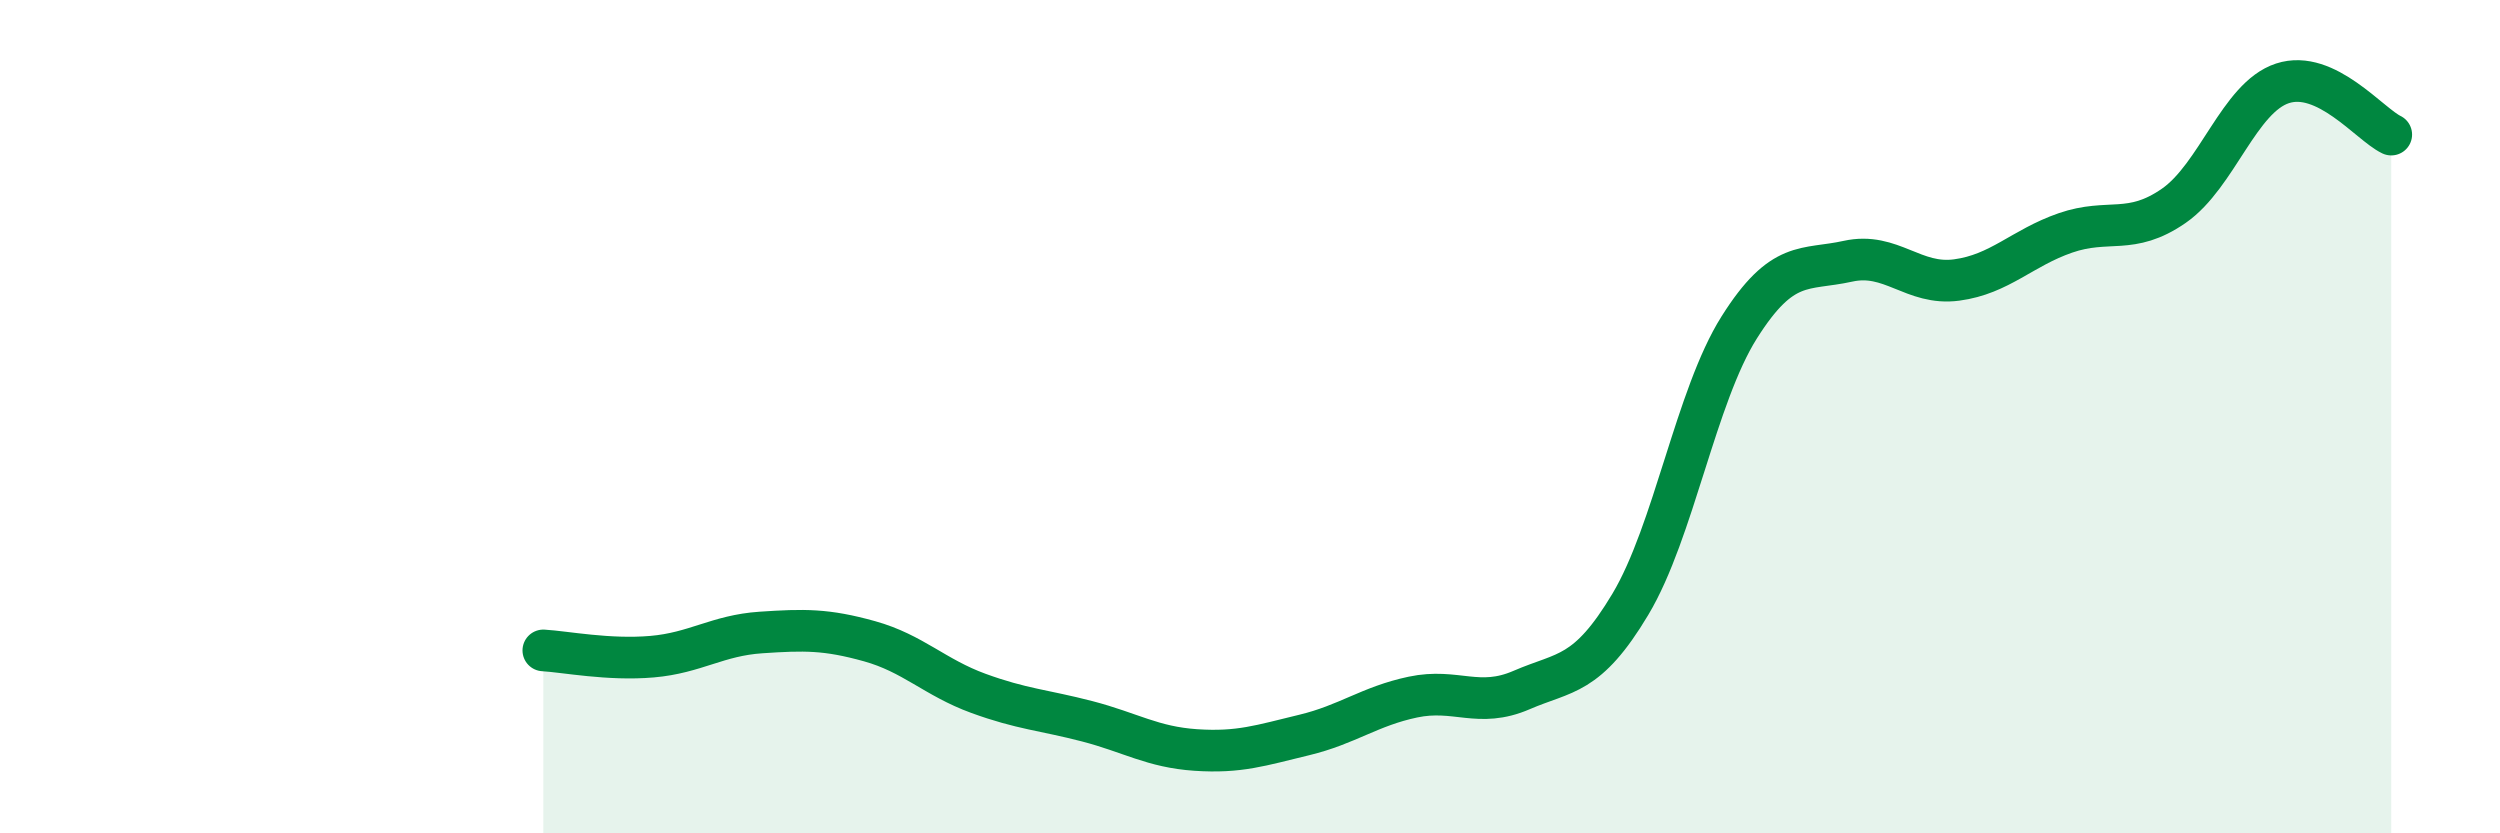
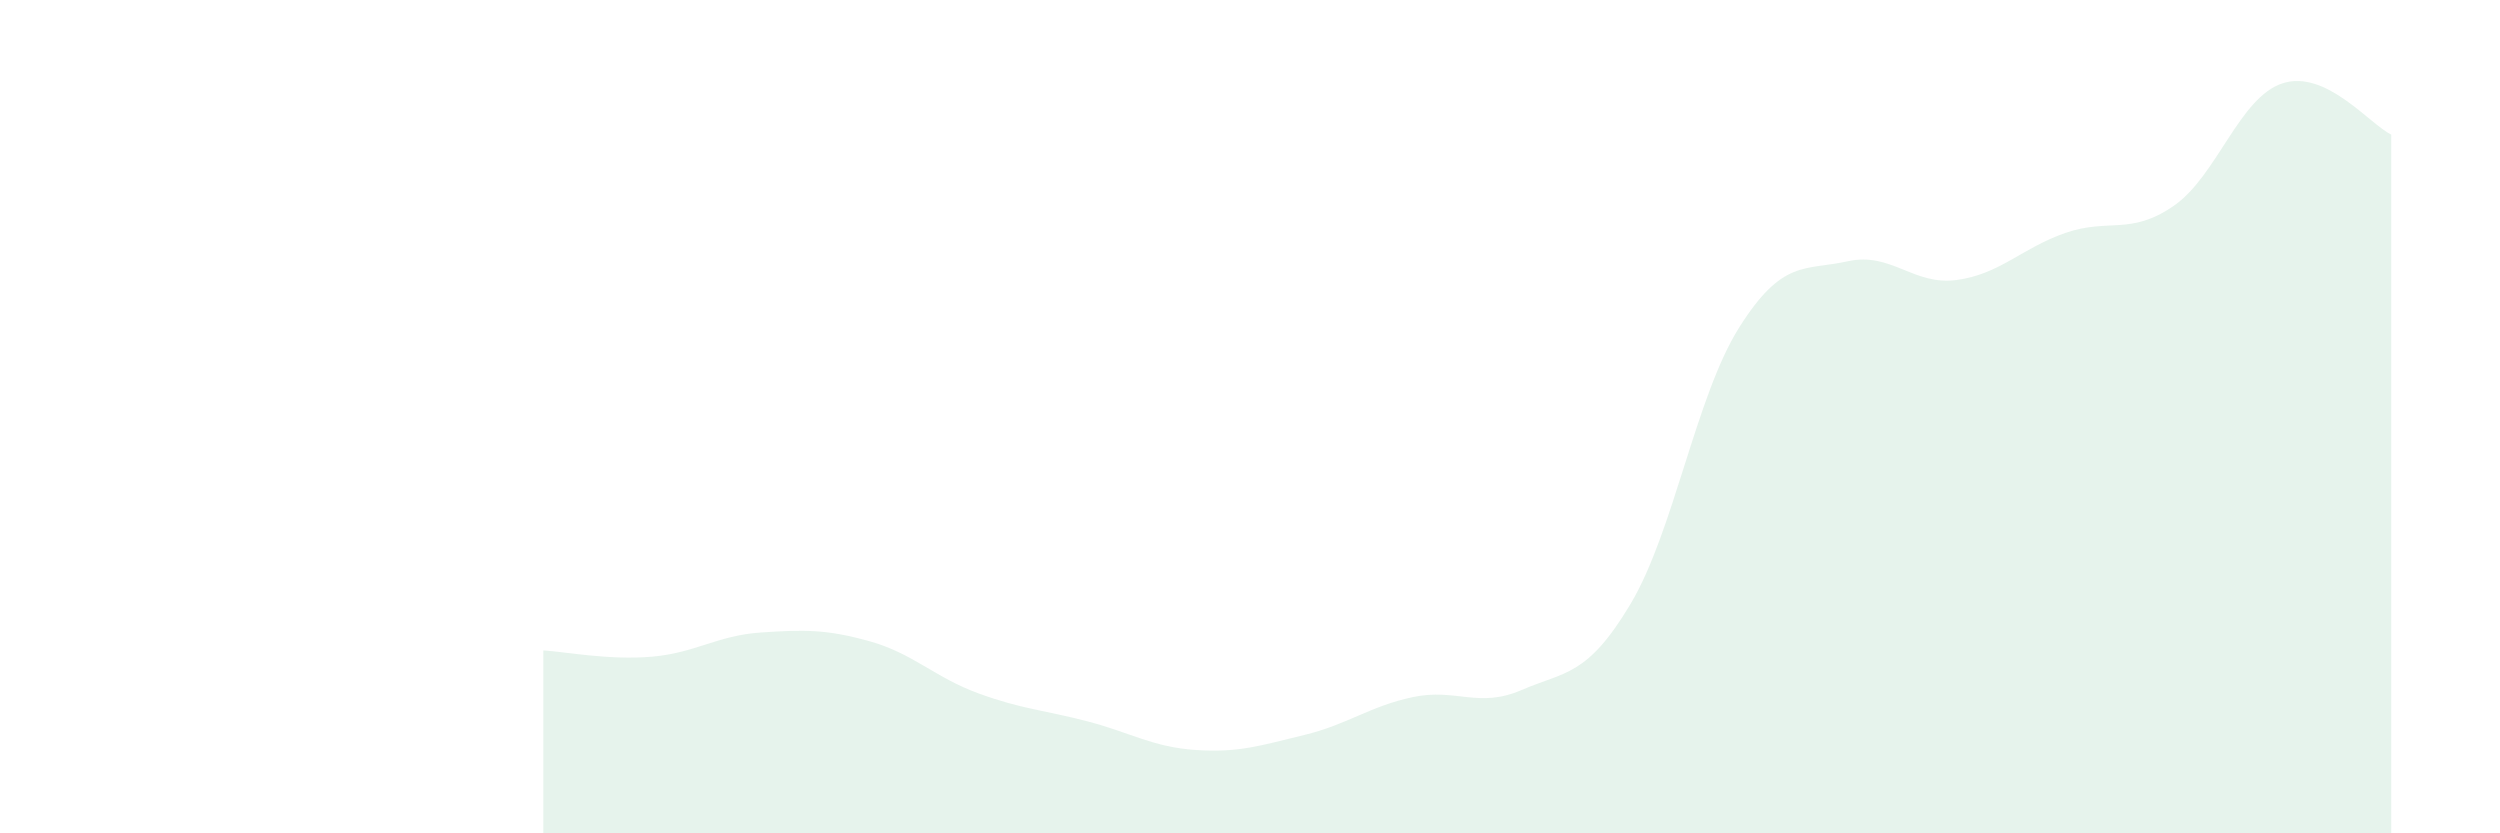
<svg xmlns="http://www.w3.org/2000/svg" width="60" height="20" viewBox="0 0 60 20">
  <path d="M 13.04,15.61 C 13.56,15.64 14.61,15.85 15.65,15.76 C 16.69,15.67 17.22,15.25 18.26,15.18 C 19.3,15.11 19.83,15.1 20.87,15.39 C 21.91,15.68 22.44,16.26 23.48,16.64 C 24.52,17.02 25.05,17.04 26.09,17.31 C 27.13,17.58 27.66,17.93 28.7,18 C 29.74,18.07 30.26,17.89 31.3,17.64 C 32.34,17.39 32.87,16.95 33.91,16.73 C 34.95,16.51 35.48,17.01 36.52,16.56 C 37.56,16.11 38.09,16.24 39.13,14.5 C 40.17,12.76 40.7,9.51 41.74,7.86 C 42.78,6.21 43.31,6.5 44.35,6.27 C 45.39,6.04 45.92,6.86 46.96,6.72 C 48,6.58 48.53,5.95 49.57,5.59 C 50.61,5.23 51.13,5.66 52.17,4.94 C 53.21,4.22 53.74,2.34 54.78,2 C 55.82,1.66 56.87,2.98 57.39,3.23L57.39 20L13.04 20Z" fill="#008740" opacity="0.1" stroke-linecap="round" stroke-linejoin="round" />
-   <path d="M 13.04,15.61 C 13.56,15.64 14.61,15.85 15.65,15.76 C 16.69,15.67 17.22,15.25 18.26,15.18 C 19.3,15.11 19.83,15.1 20.87,15.39 C 21.91,15.68 22.44,16.26 23.48,16.64 C 24.52,17.02 25.05,17.04 26.09,17.31 C 27.13,17.58 27.66,17.93 28.7,18 C 29.74,18.07 30.26,17.89 31.3,17.64 C 32.34,17.39 32.87,16.95 33.91,16.73 C 34.95,16.51 35.48,17.01 36.52,16.56 C 37.56,16.11 38.09,16.24 39.13,14.5 C 40.17,12.76 40.7,9.51 41.74,7.86 C 42.78,6.21 43.31,6.5 44.35,6.27 C 45.39,6.04 45.92,6.86 46.96,6.72 C 48,6.58 48.53,5.95 49.57,5.59 C 50.61,5.23 51.13,5.66 52.17,4.94 C 53.21,4.22 53.74,2.34 54.78,2 C 55.82,1.66 56.87,2.98 57.39,3.23" stroke="#008740" stroke-width="1" fill="none" stroke-linecap="round" stroke-linejoin="round" />
</svg>